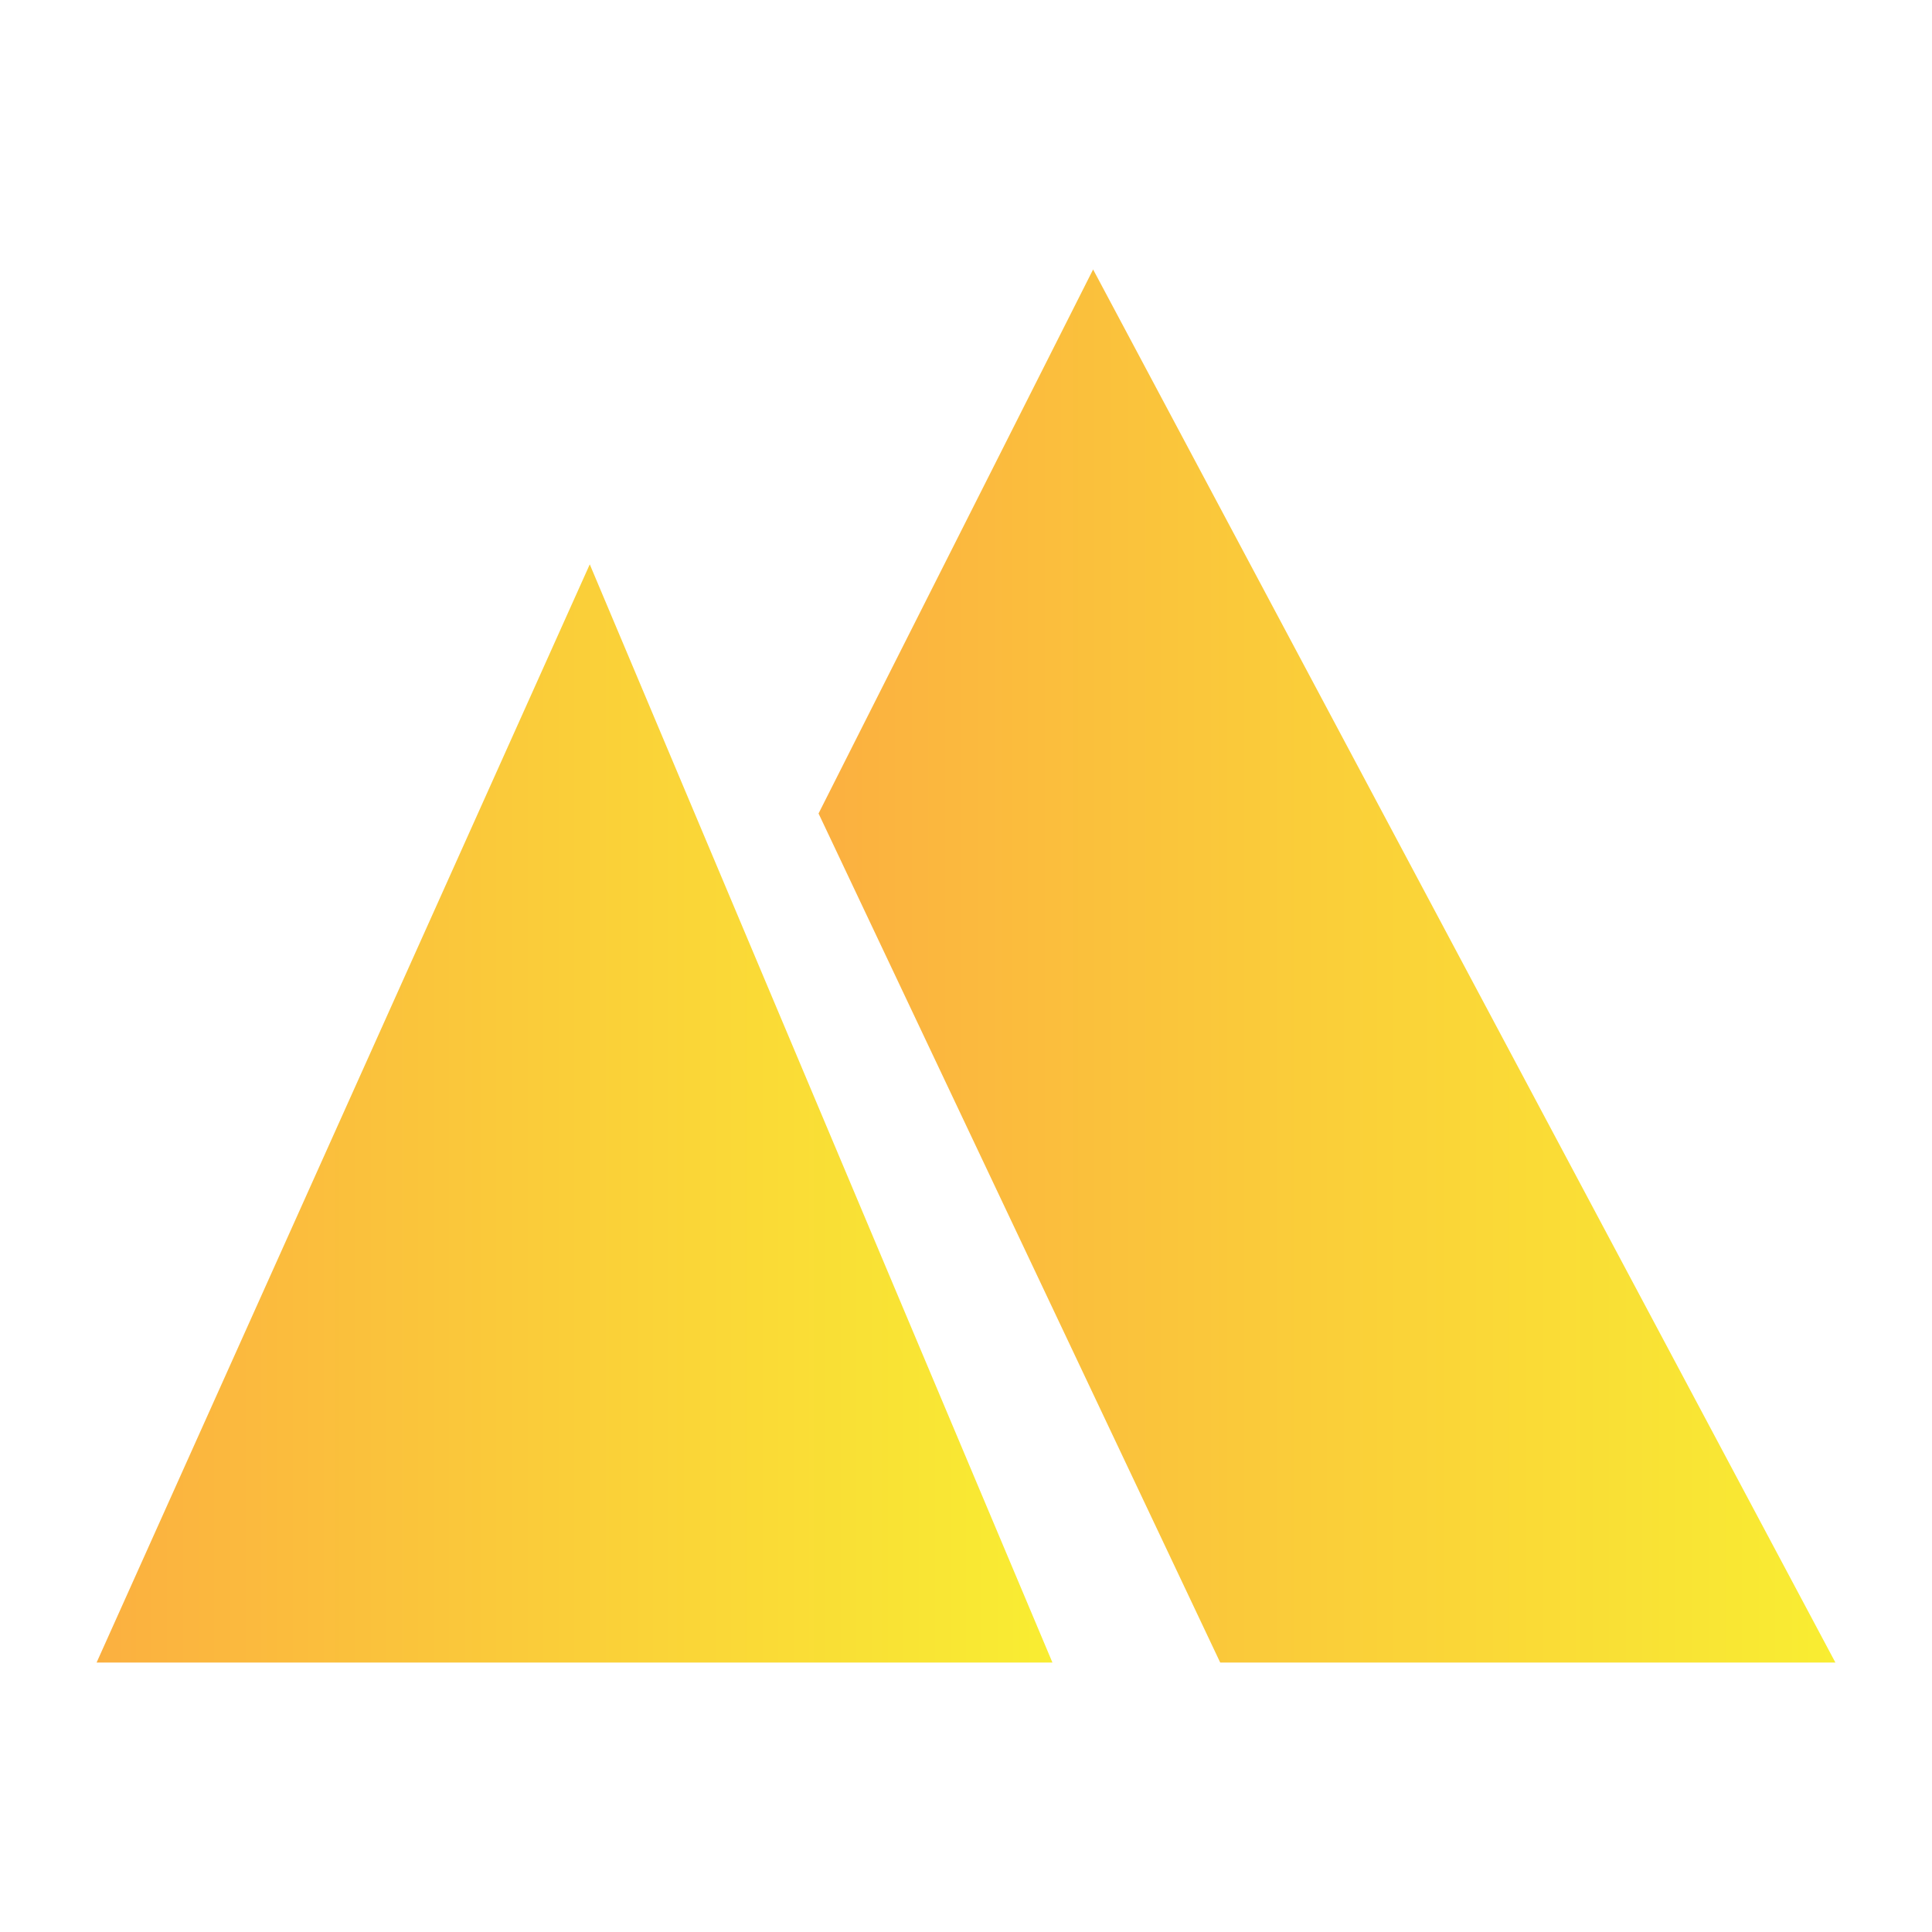
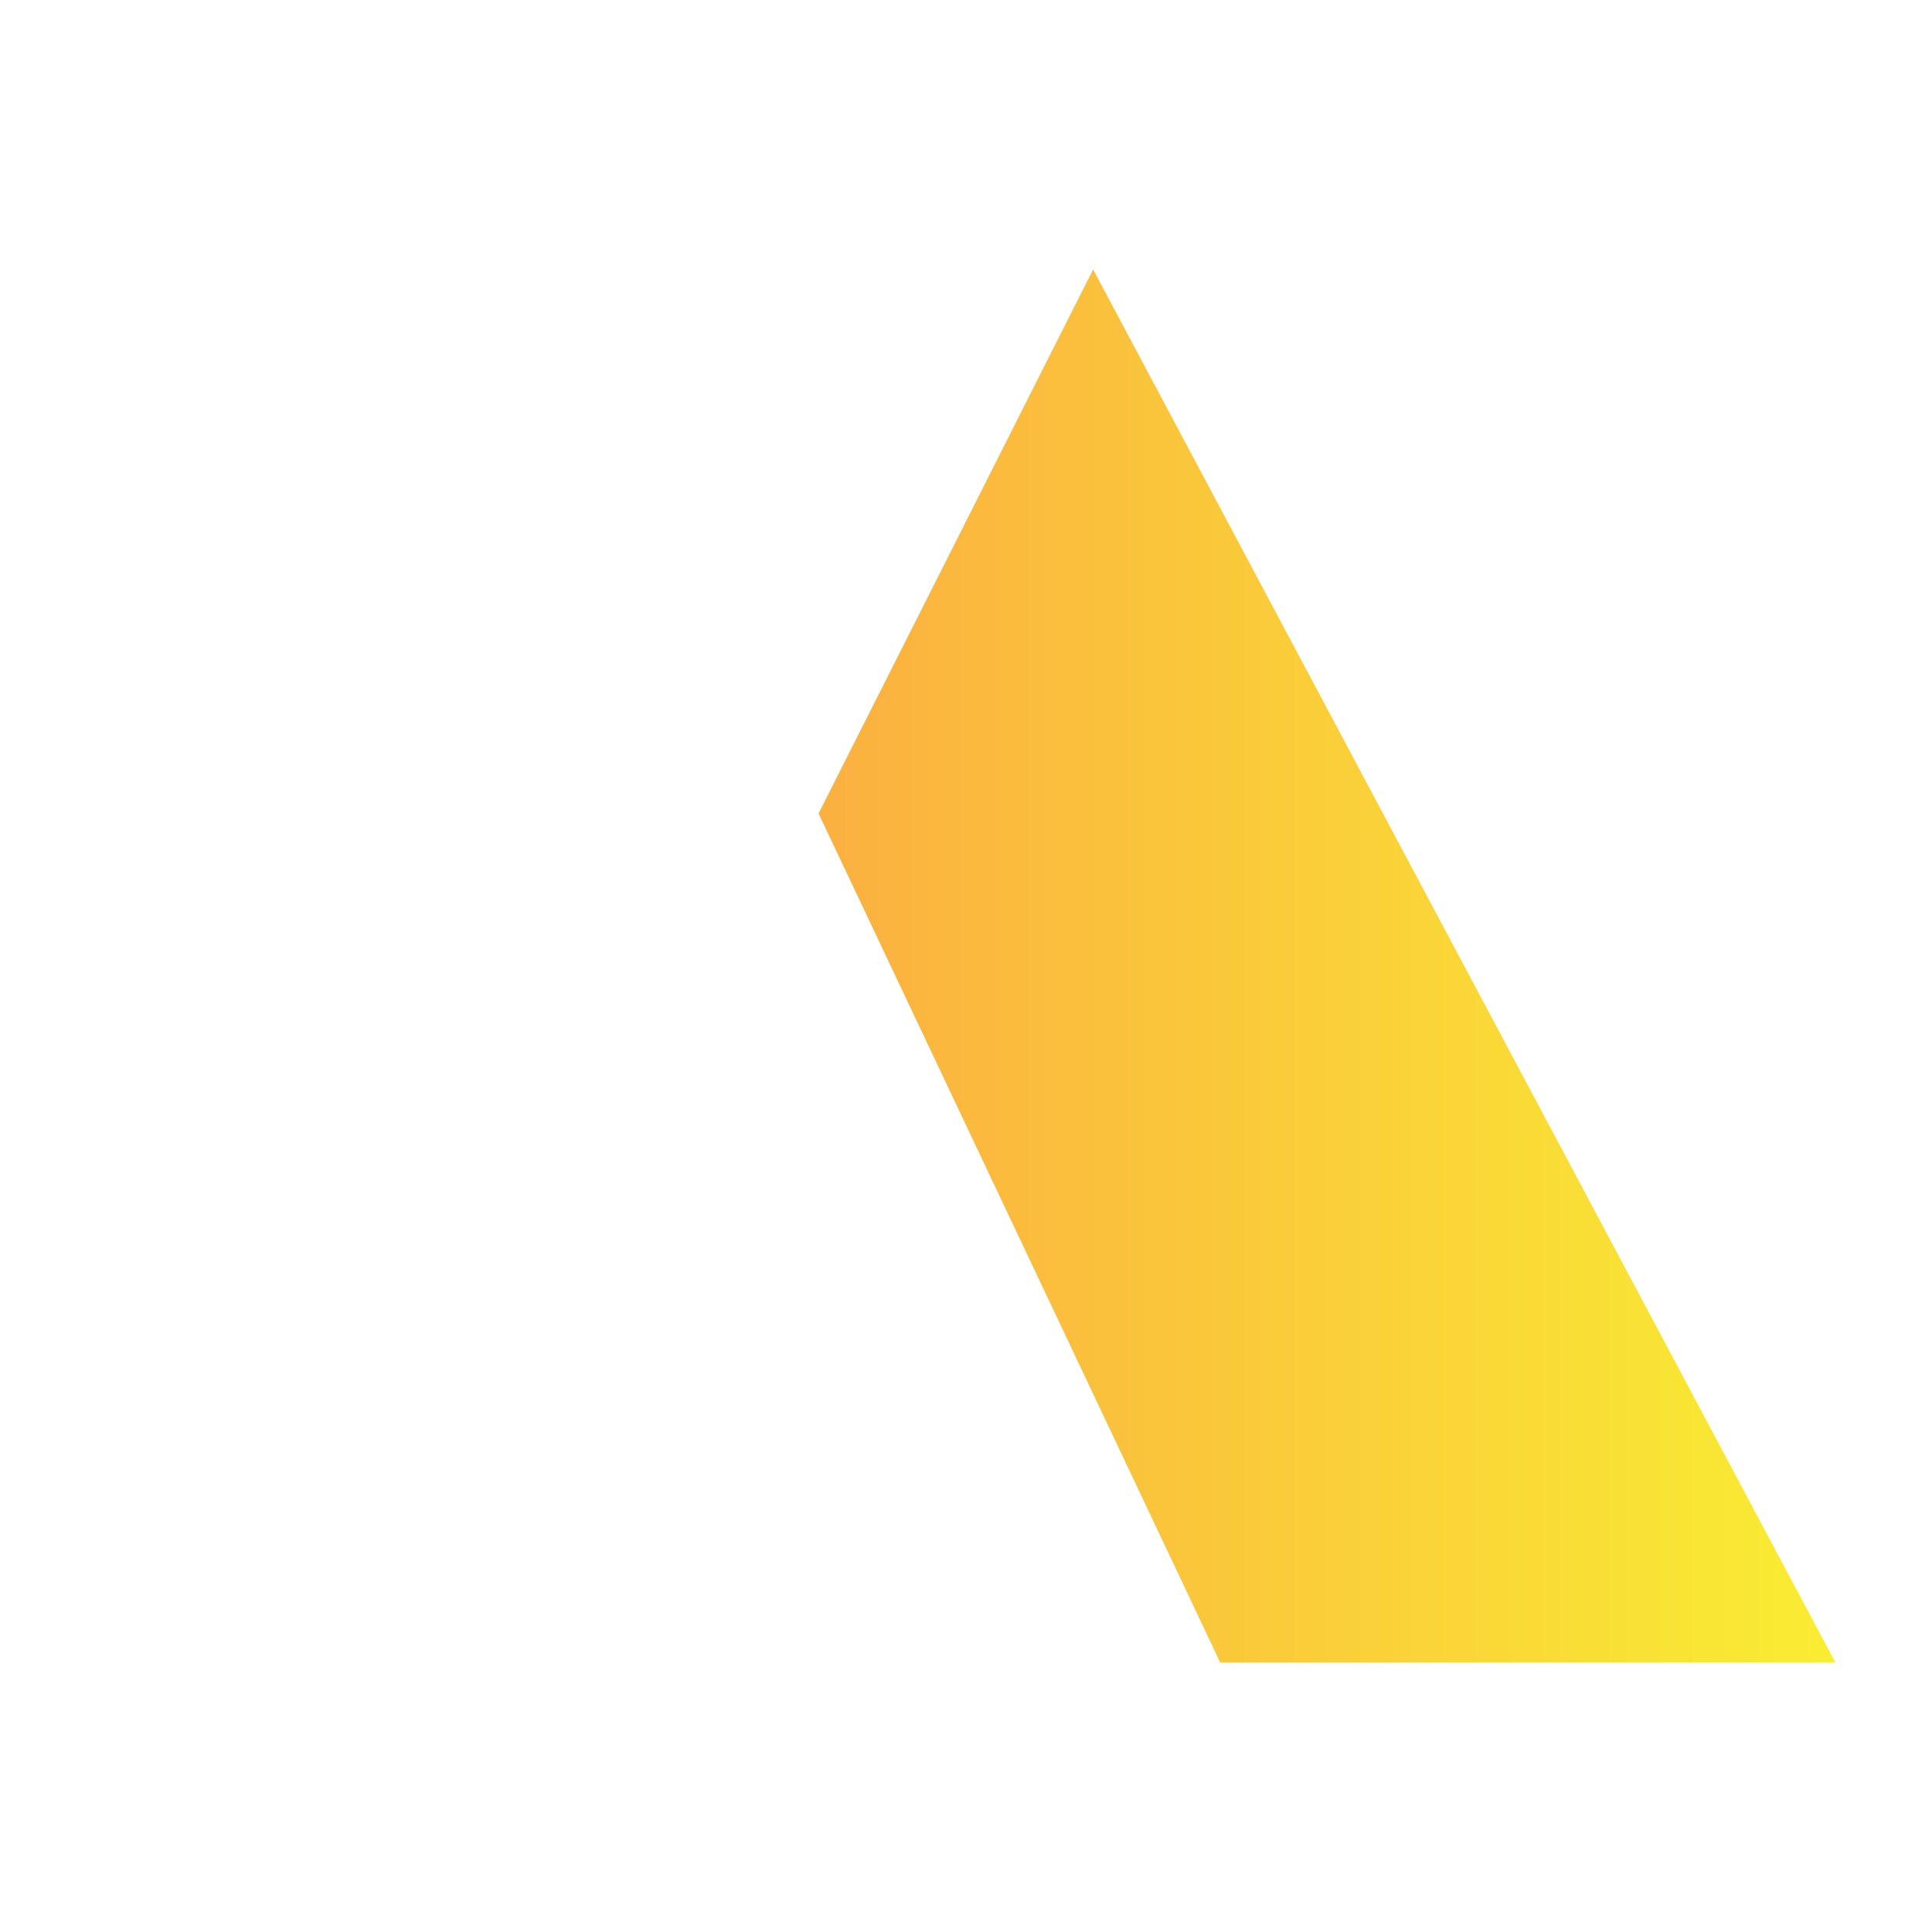
<svg xmlns="http://www.w3.org/2000/svg" width="1200" height="1200" version="1.1">
  <g transform="scale(31.579) translate(-31, -31)">
    <linearGradient id="SvgjsLinearGradient1011">
      <stop id="SvgjsStop1012" stop-color="#fbb040" offset="0" />
      <stop id="SvgjsStop1013" stop-color="#f9ed32" offset="1" />
    </linearGradient>
    <g fill="url(#SvgjsLinearGradient1011)">
      <linearGradient id="SvgjsLinearGradient1011">
        <stop id="SvgjsStop1012" stop-color="#fbb040" offset="0" />
        <stop id="SvgjsStop1013" stop-color="#f9ed32" offset="1" />
      </linearGradient>
      <g>
-         <polygon points="32.9,63.7 51.7,63.7 42.6,42.1  " />
        <polygon points="55,63.7 67.1,63.7 52.5,36.3 47.1,47  " />
      </g>
    </g>
  </g>
</svg>